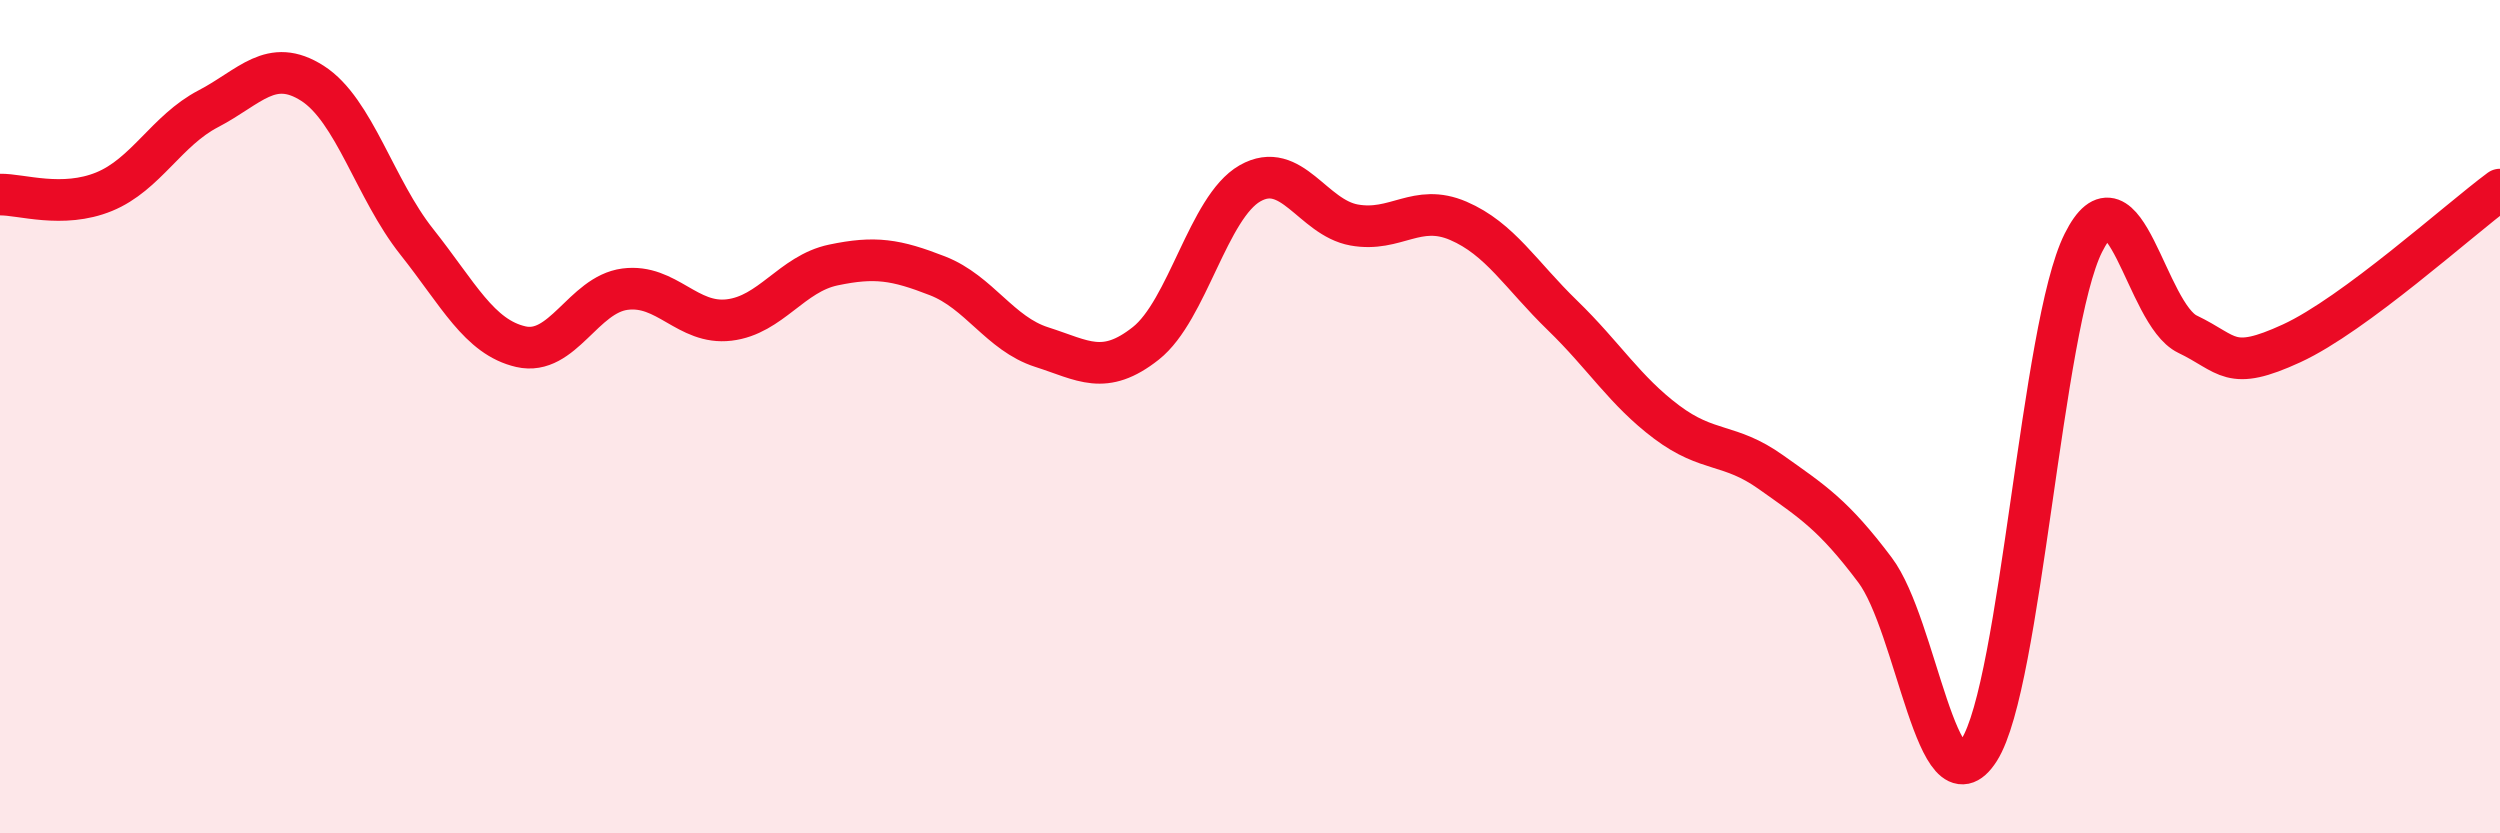
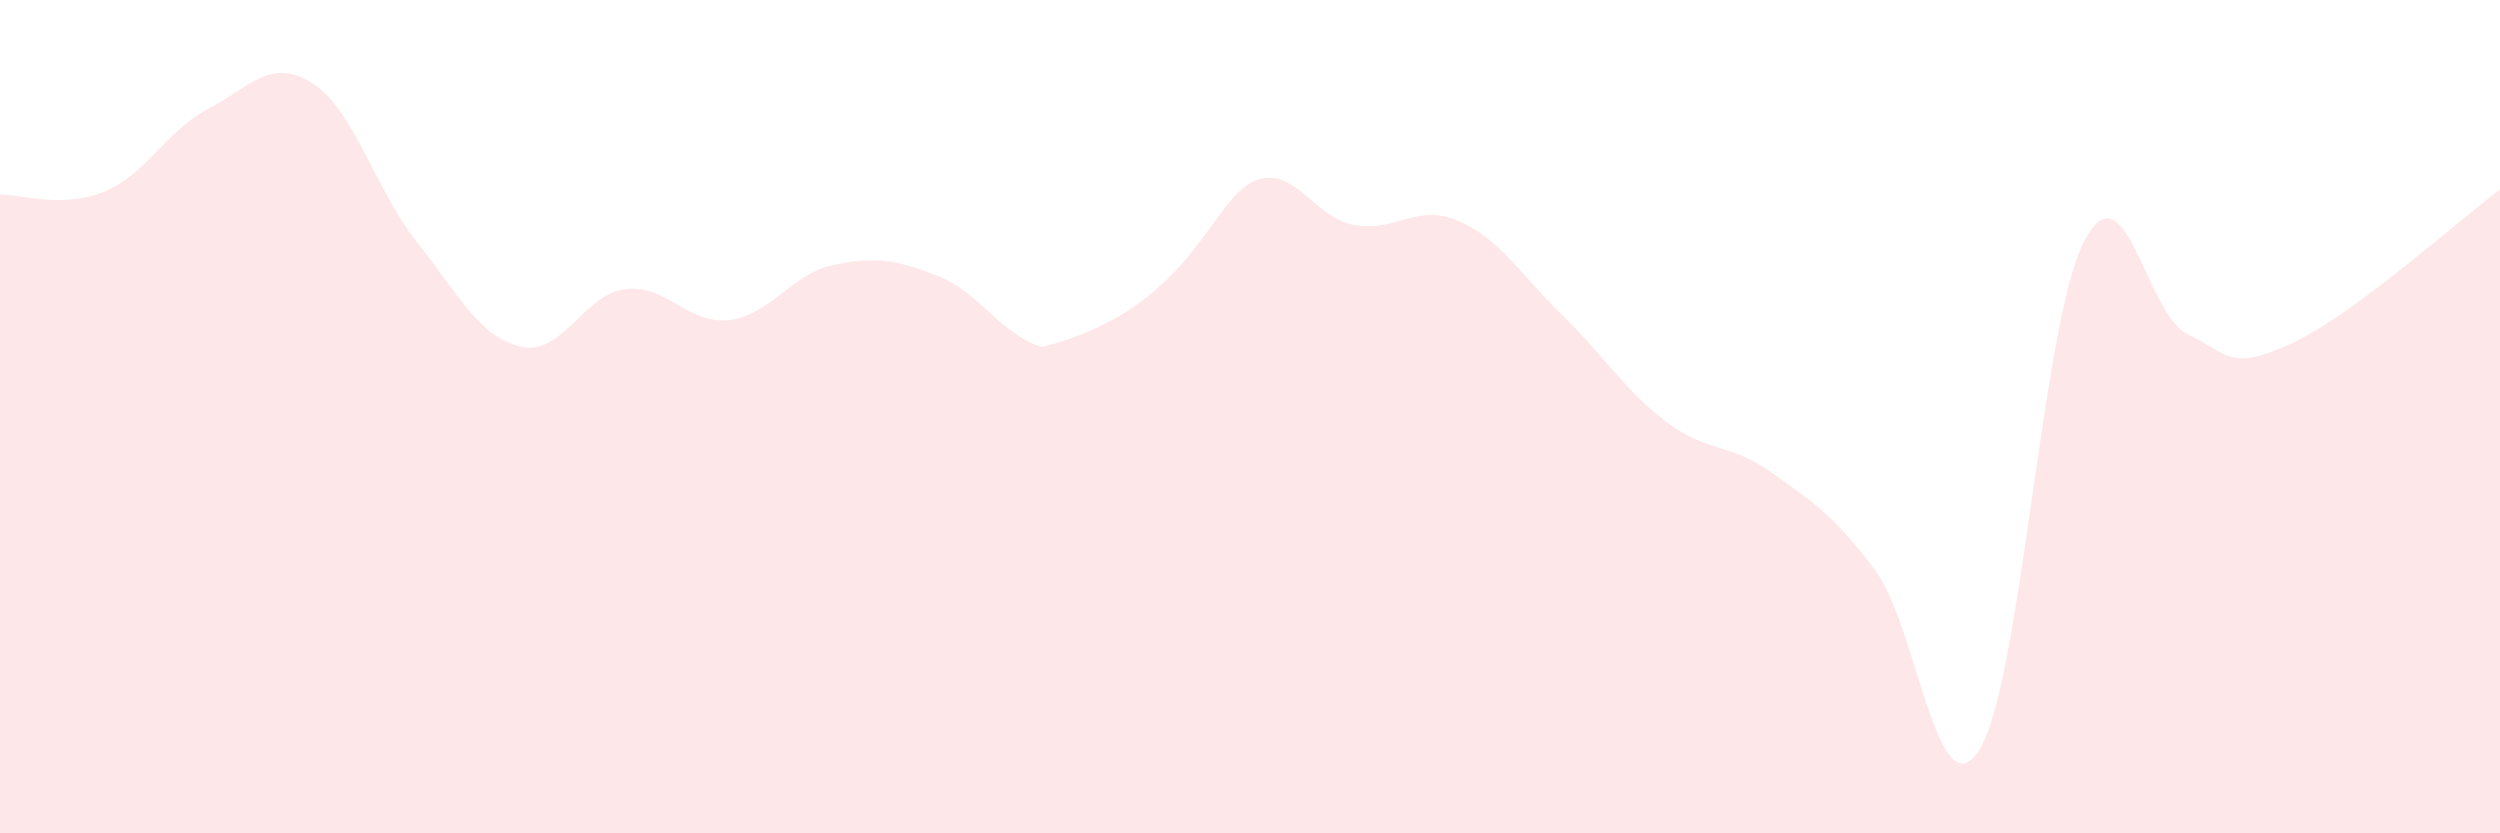
<svg xmlns="http://www.w3.org/2000/svg" width="60" height="20" viewBox="0 0 60 20">
-   <path d="M 0,4.67 C 0.5,4.66 1.5,5.01 2.5,4.6 C 3.5,4.19 4,3.13 5,2.61 C 6,2.09 6.5,1.36 7.5,2 C 8.5,2.64 9,4.54 10,5.8 C 11,7.06 11.5,8.09 12.5,8.32 C 13.5,8.55 14,7.07 15,6.94 C 16,6.81 16.5,7.8 17.5,7.68 C 18.5,7.56 19,6.57 20,6.36 C 21,6.15 21.5,6.23 22.5,6.62 C 23.5,7.01 24,8.01 25,8.33 C 26,8.65 26.5,9.03 27.5,8.24 C 28.5,7.45 29,4.97 30,4.4 C 31,3.83 31.5,5.22 32.5,5.4 C 33.5,5.58 34,4.87 35,5.3 C 36,5.73 36.5,6.6 37.5,7.57 C 38.5,8.54 39,9.38 40,10.13 C 41,10.88 41.5,10.62 42.5,11.33 C 43.5,12.04 44,12.35 45,13.68 C 46,15.01 46.5,19.57 47.5,18 C 48.5,16.43 49,7.83 50,5.83 C 51,3.83 51.5,7.54 52.5,8.02 C 53.5,8.5 53.5,8.93 55,8.24 C 56.5,7.55 59,5.29 60,4.55L60 20L0 20Z" fill="#EB0A25" opacity="0.1" stroke-linecap="round" stroke-linejoin="round" />
-   <path d="M 0,4.67 C 0.5,4.66 1.5,5.01 2.5,4.6 C 3.5,4.19 4,3.13 5,2.61 C 6,2.09 6.5,1.36 7.5,2 C 8.5,2.64 9,4.54 10,5.8 C 11,7.06 11.5,8.09 12.5,8.32 C 13.5,8.55 14,7.07 15,6.94 C 16,6.81 16.5,7.8 17.5,7.68 C 18.5,7.56 19,6.57 20,6.36 C 21,6.15 21.5,6.23 22.5,6.62 C 23.5,7.01 24,8.01 25,8.33 C 26,8.65 26.5,9.03 27.5,8.24 C 28.5,7.45 29,4.97 30,4.4 C 31,3.83 31.5,5.22 32.5,5.4 C 33.5,5.58 34,4.87 35,5.3 C 36,5.73 36.5,6.6 37.5,7.57 C 38.5,8.54 39,9.38 40,10.13 C 41,10.88 41.5,10.62 42.5,11.33 C 43.5,12.04 44,12.35 45,13.68 C 46,15.01 46.5,19.57 47.5,18 C 48.5,16.43 49,7.83 50,5.83 C 51,3.83 51.5,7.54 52.5,8.02 C 53.5,8.5 53.5,8.93 55,8.24 C 56.5,7.55 59,5.29 60,4.55" stroke="#EB0A25" stroke-width="1" fill="none" stroke-linecap="round" stroke-linejoin="round" />
+   <path d="M 0,4.67 C 0.5,4.66 1.5,5.01 2.5,4.6 C 3.5,4.19 4,3.13 5,2.61 C 6,2.09 6.5,1.36 7.5,2 C 8.5,2.64 9,4.54 10,5.8 C 11,7.06 11.5,8.09 12.5,8.32 C 13.5,8.55 14,7.07 15,6.94 C 16,6.81 16.5,7.8 17.5,7.68 C 18.5,7.56 19,6.57 20,6.36 C 21,6.15 21.5,6.23 22.5,6.62 C 23.5,7.01 24,8.01 25,8.33 C 28.5,7.45 29,4.97 30,4.4 C 31,3.83 31.5,5.22 32.5,5.4 C 33.5,5.58 34,4.87 35,5.3 C 36,5.73 36.5,6.6 37.5,7.57 C 38.5,8.54 39,9.38 40,10.13 C 41,10.88 41.5,10.62 42.5,11.33 C 43.5,12.04 44,12.35 45,13.68 C 46,15.01 46.5,19.57 47.5,18 C 48.5,16.43 49,7.83 50,5.83 C 51,3.83 51.5,7.54 52.5,8.02 C 53.5,8.5 53.5,8.93 55,8.24 C 56.5,7.55 59,5.29 60,4.55L60 20L0 20Z" fill="#EB0A25" opacity="0.1" stroke-linecap="round" stroke-linejoin="round" />
</svg>